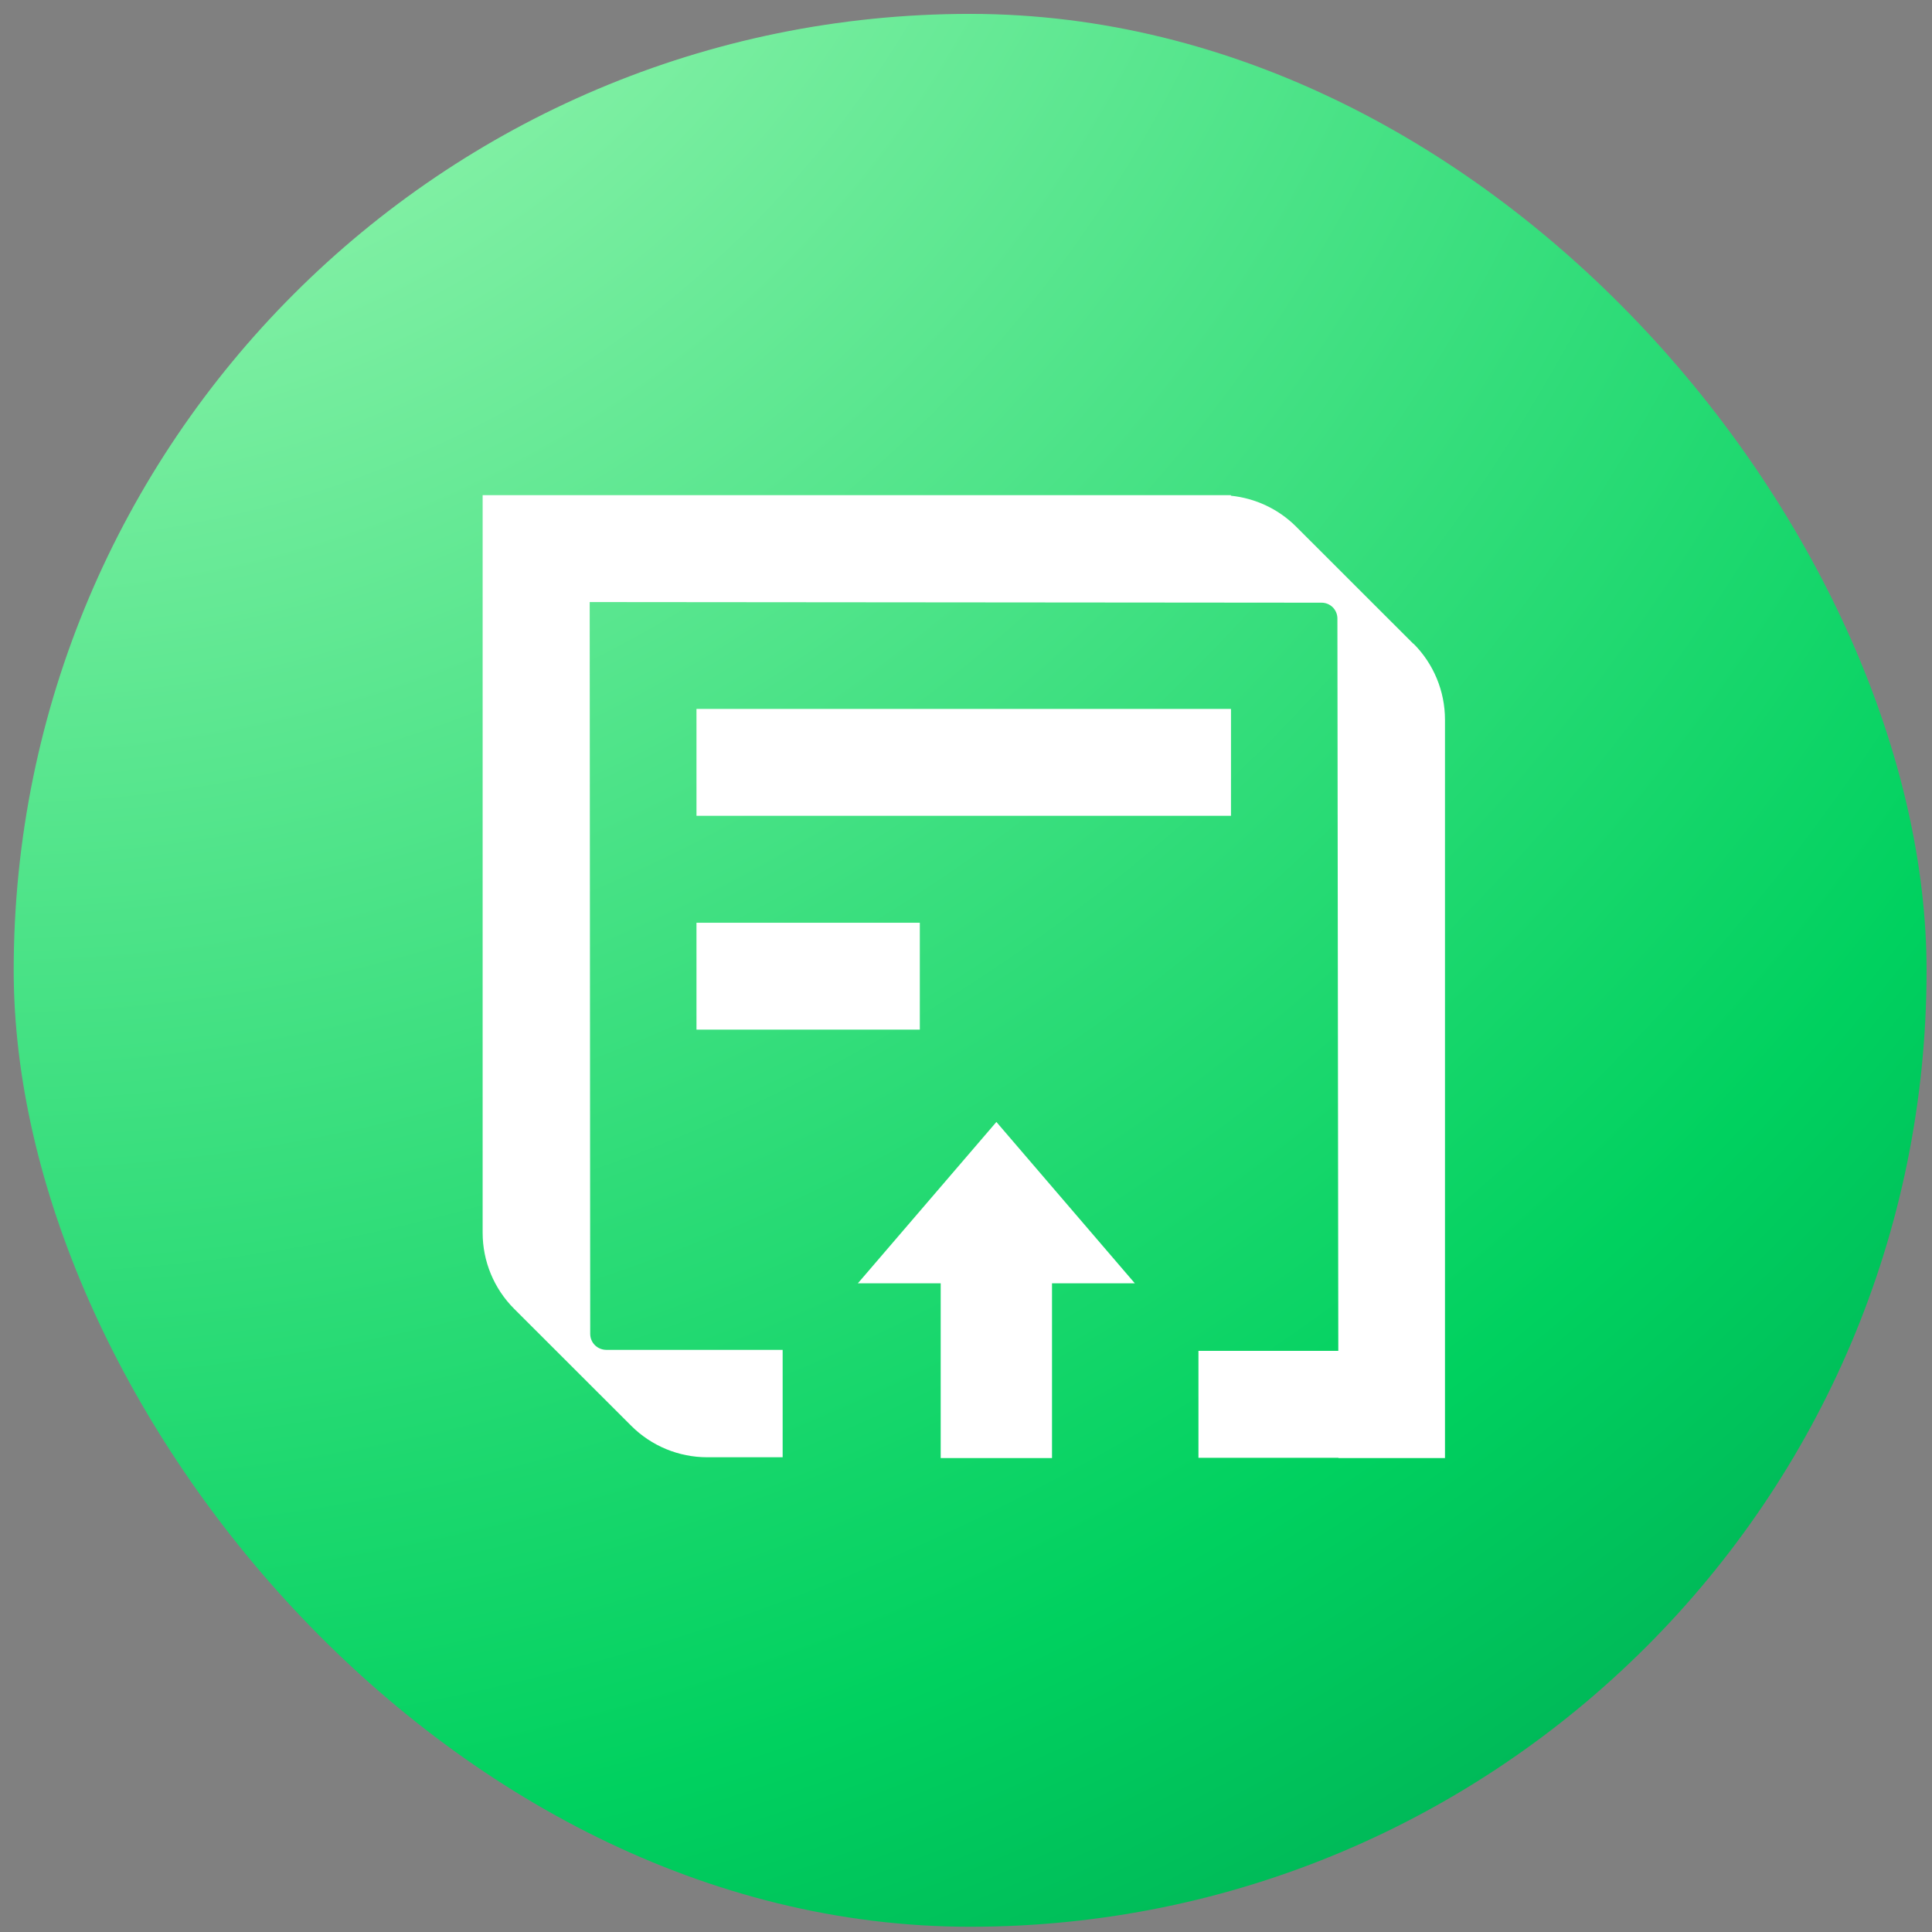
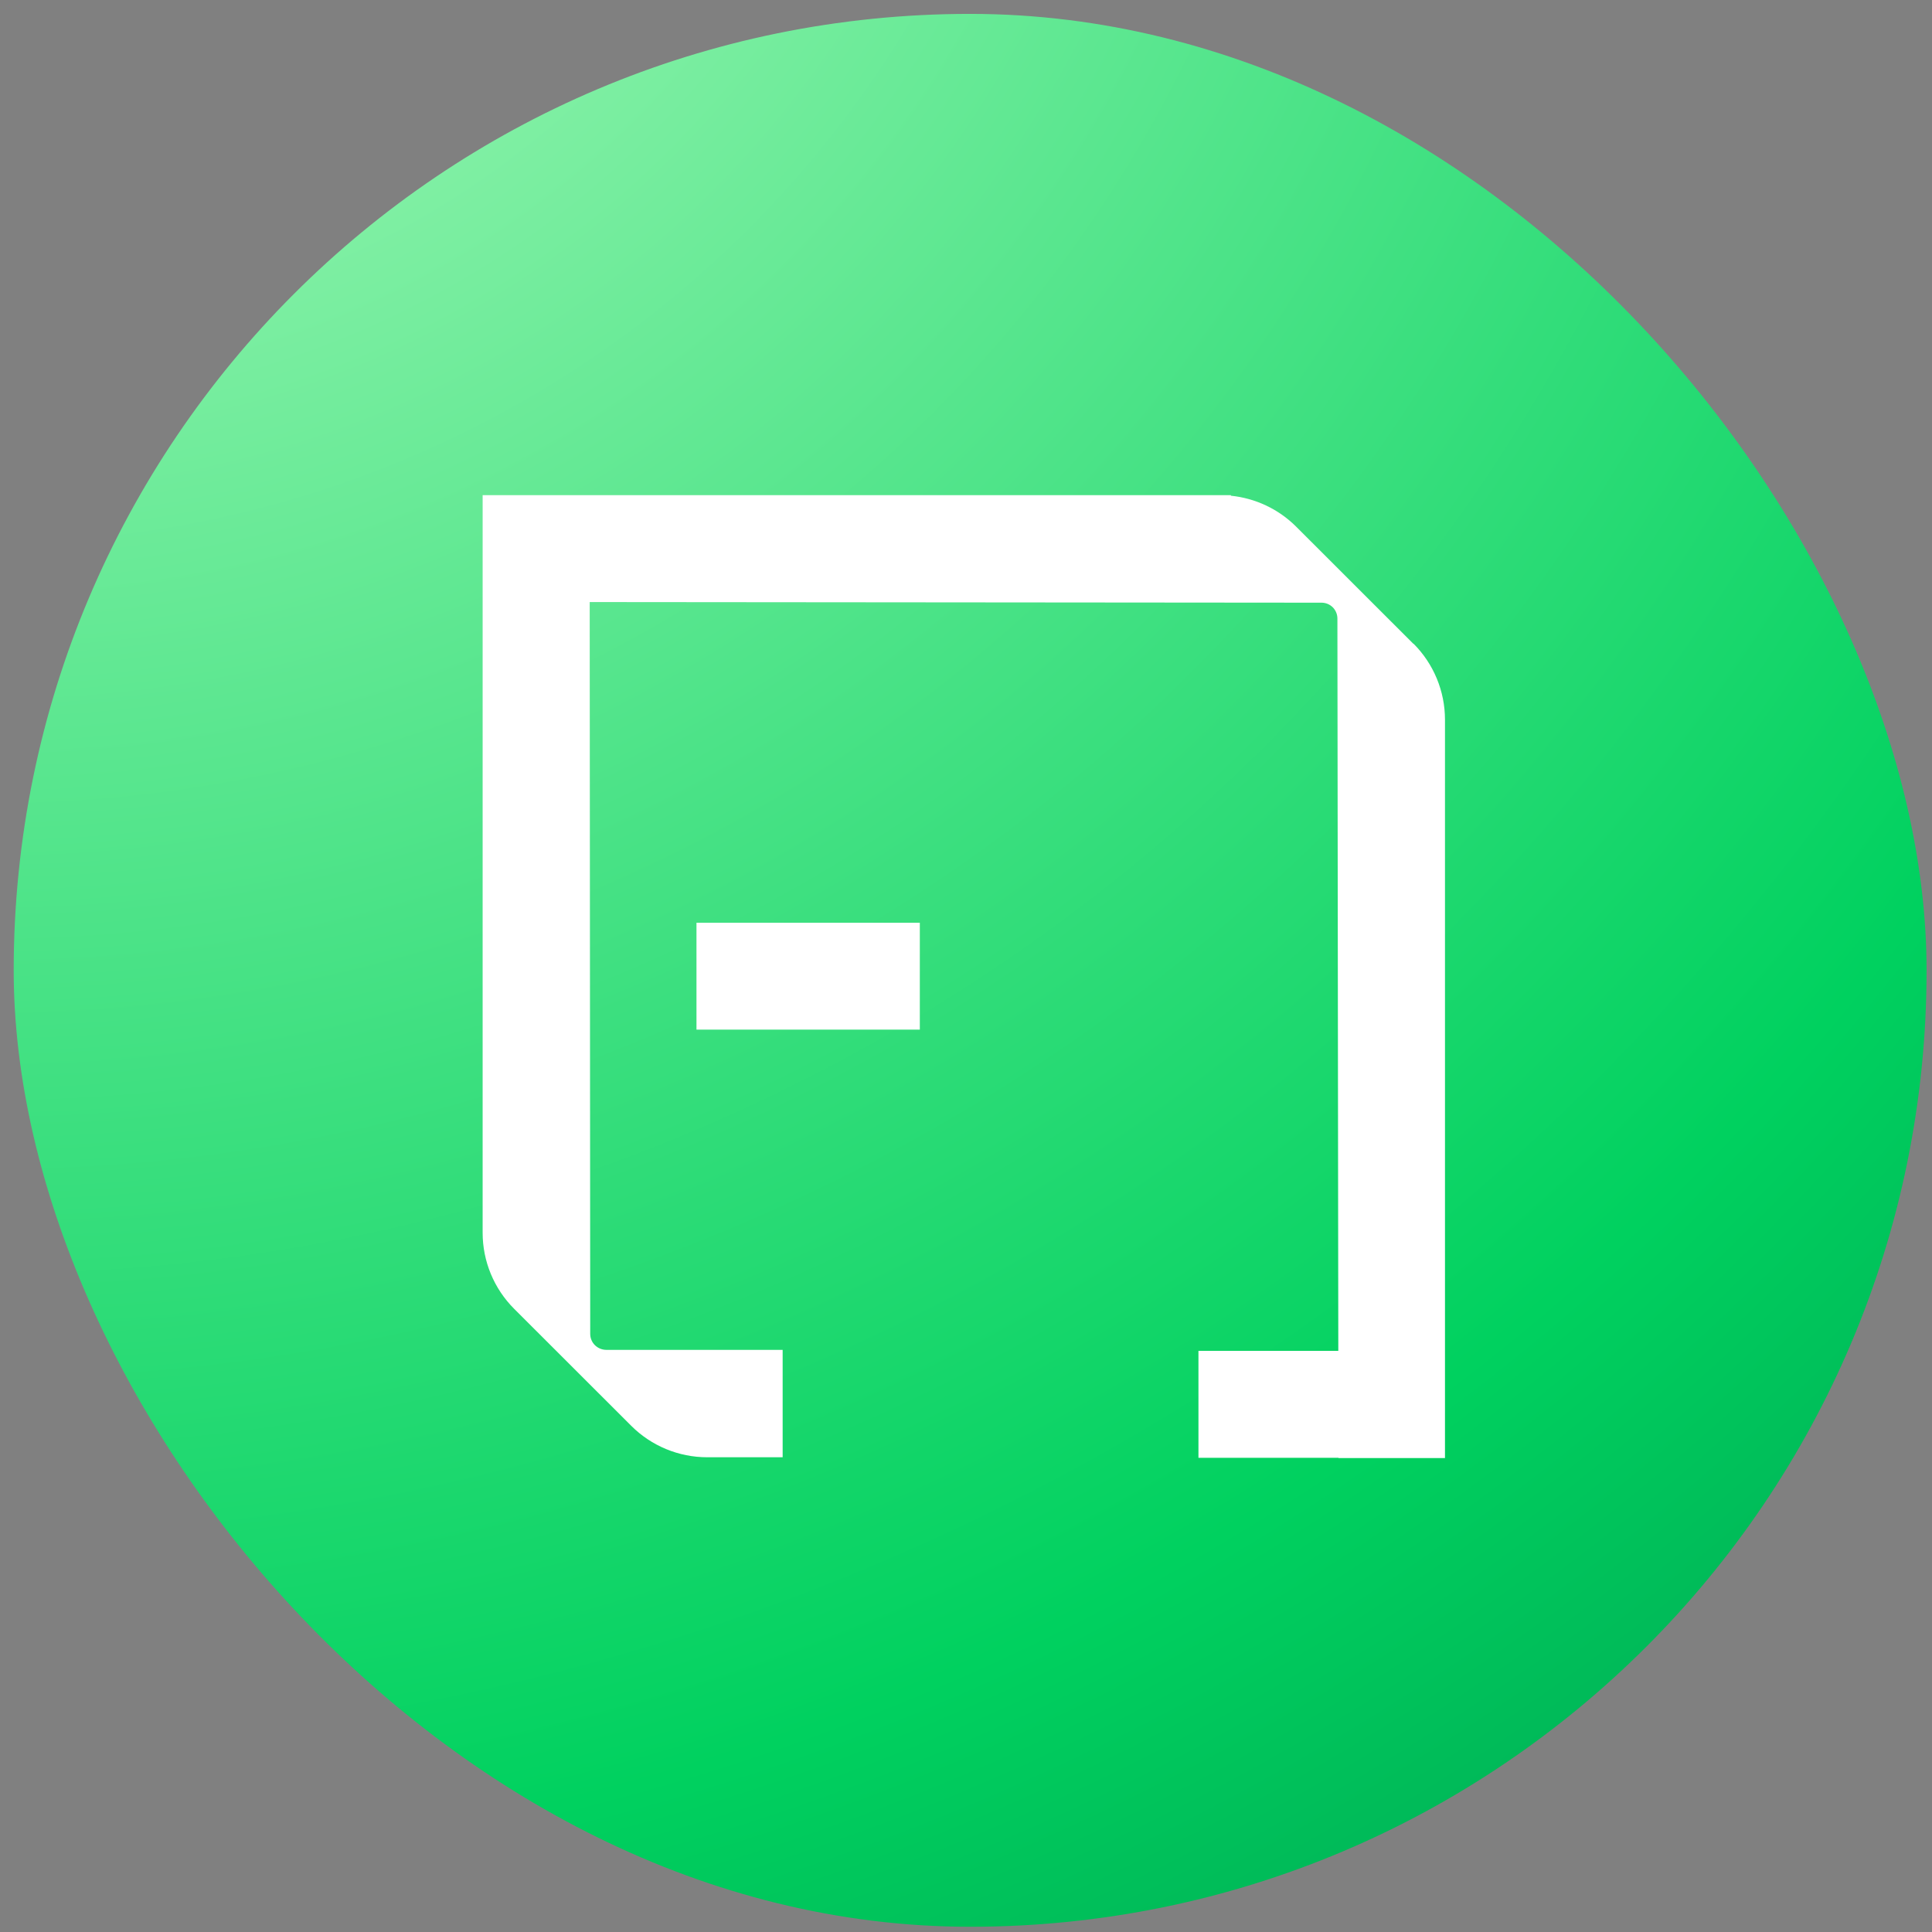
<svg xmlns="http://www.w3.org/2000/svg" width="101" height="101" viewBox="0 0 101 101" fill="none">
  <rect x="0" y="0" width="101" height="101" fill="#808080" stroke="none" />
  <rect x="0.716" y="0.726" width="100" height="100" rx="50" fill="url(#paint0_radial_28065_25209)" />
  <path d="M48.086 48.239L36.41 48.239L36.41 53.826L48.086 53.826L48.086 48.239Z" fill="white" />
-   <path d="M64.353 37.061L36.41 37.061L36.41 42.648L64.353 42.648L64.353 37.061Z" fill="white" />
  <path d="M73.881 33.65L67.759 27.532C66.836 26.61 65.629 26.046 64.348 25.915L64.348 25.887L25.231 25.887L25.231 64.445C25.231 65.936 25.823 67.366 26.876 68.419L32.999 74.537C34.052 75.59 35.482 76.182 36.973 76.182L40.915 76.182L40.915 70.567L31.685 70.567C31.456 70.563 31.247 70.469 31.098 70.32C30.949 70.171 30.855 69.962 30.855 69.733L30.828 31.474L69.087 31.507C69.315 31.507 69.525 31.6 69.674 31.749C69.823 31.898 69.916 32.108 69.916 32.336C69.916 32.336 69.949 58.793 69.963 70.619L62.652 70.619L62.652 76.21L69.972 76.21L69.972 76.224L75.54 76.224L75.54 37.625C75.54 36.134 74.948 34.703 73.895 33.65L73.881 33.65Z" fill="white" />
-   <path d="M44.848 67.087L49.177 67.087L49.177 76.224L54.996 76.224L54.996 67.087L59.325 67.087L52.089 58.653L44.848 67.087Z" fill="white" />
  <defs>
    <radialGradient id="paint0_radial_28065_25209" cx="0" cy="0" r="1" gradientUnits="userSpaceOnUse" gradientTransform="translate(0.675 -26.57) rotate(55.24) scale(213.432 213.379)">
      <stop stop-color="#C2FFC7" />
      <stop offset="0.579" stop-color="#00D15F" />
      <stop offset="0.985" stop-color="#02613F" />
    </radialGradient>
  </defs>
</svg>